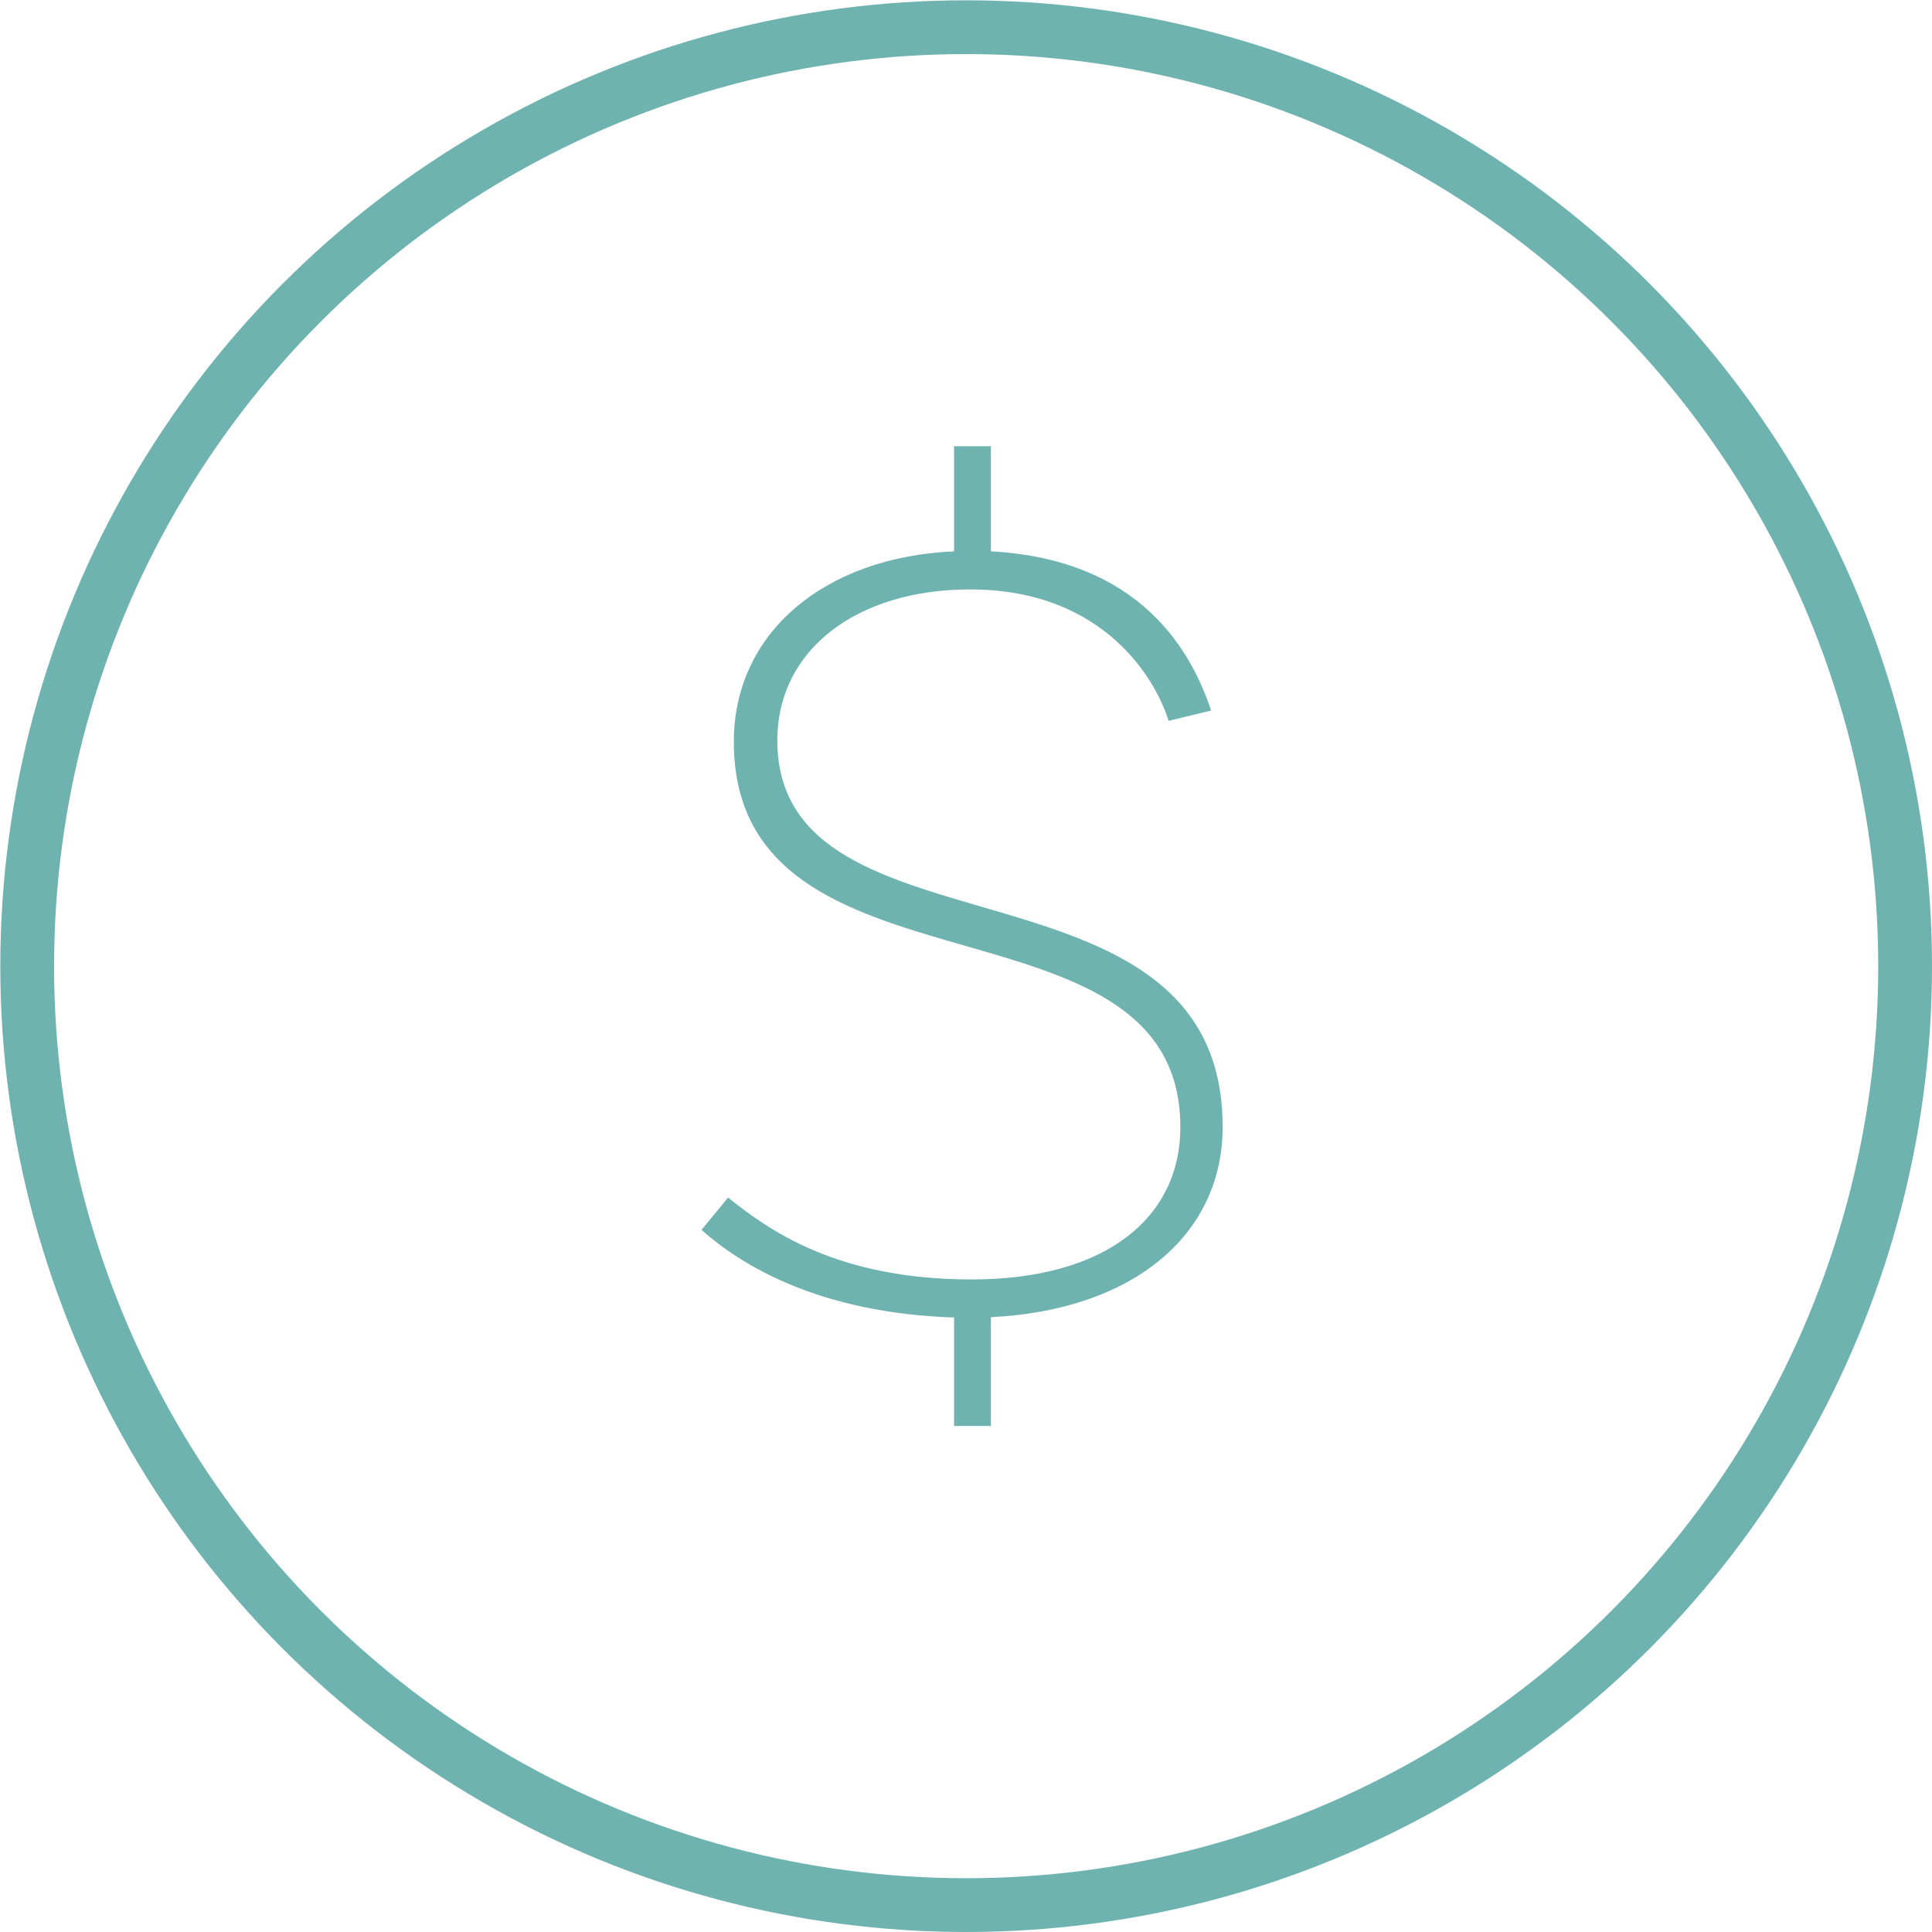
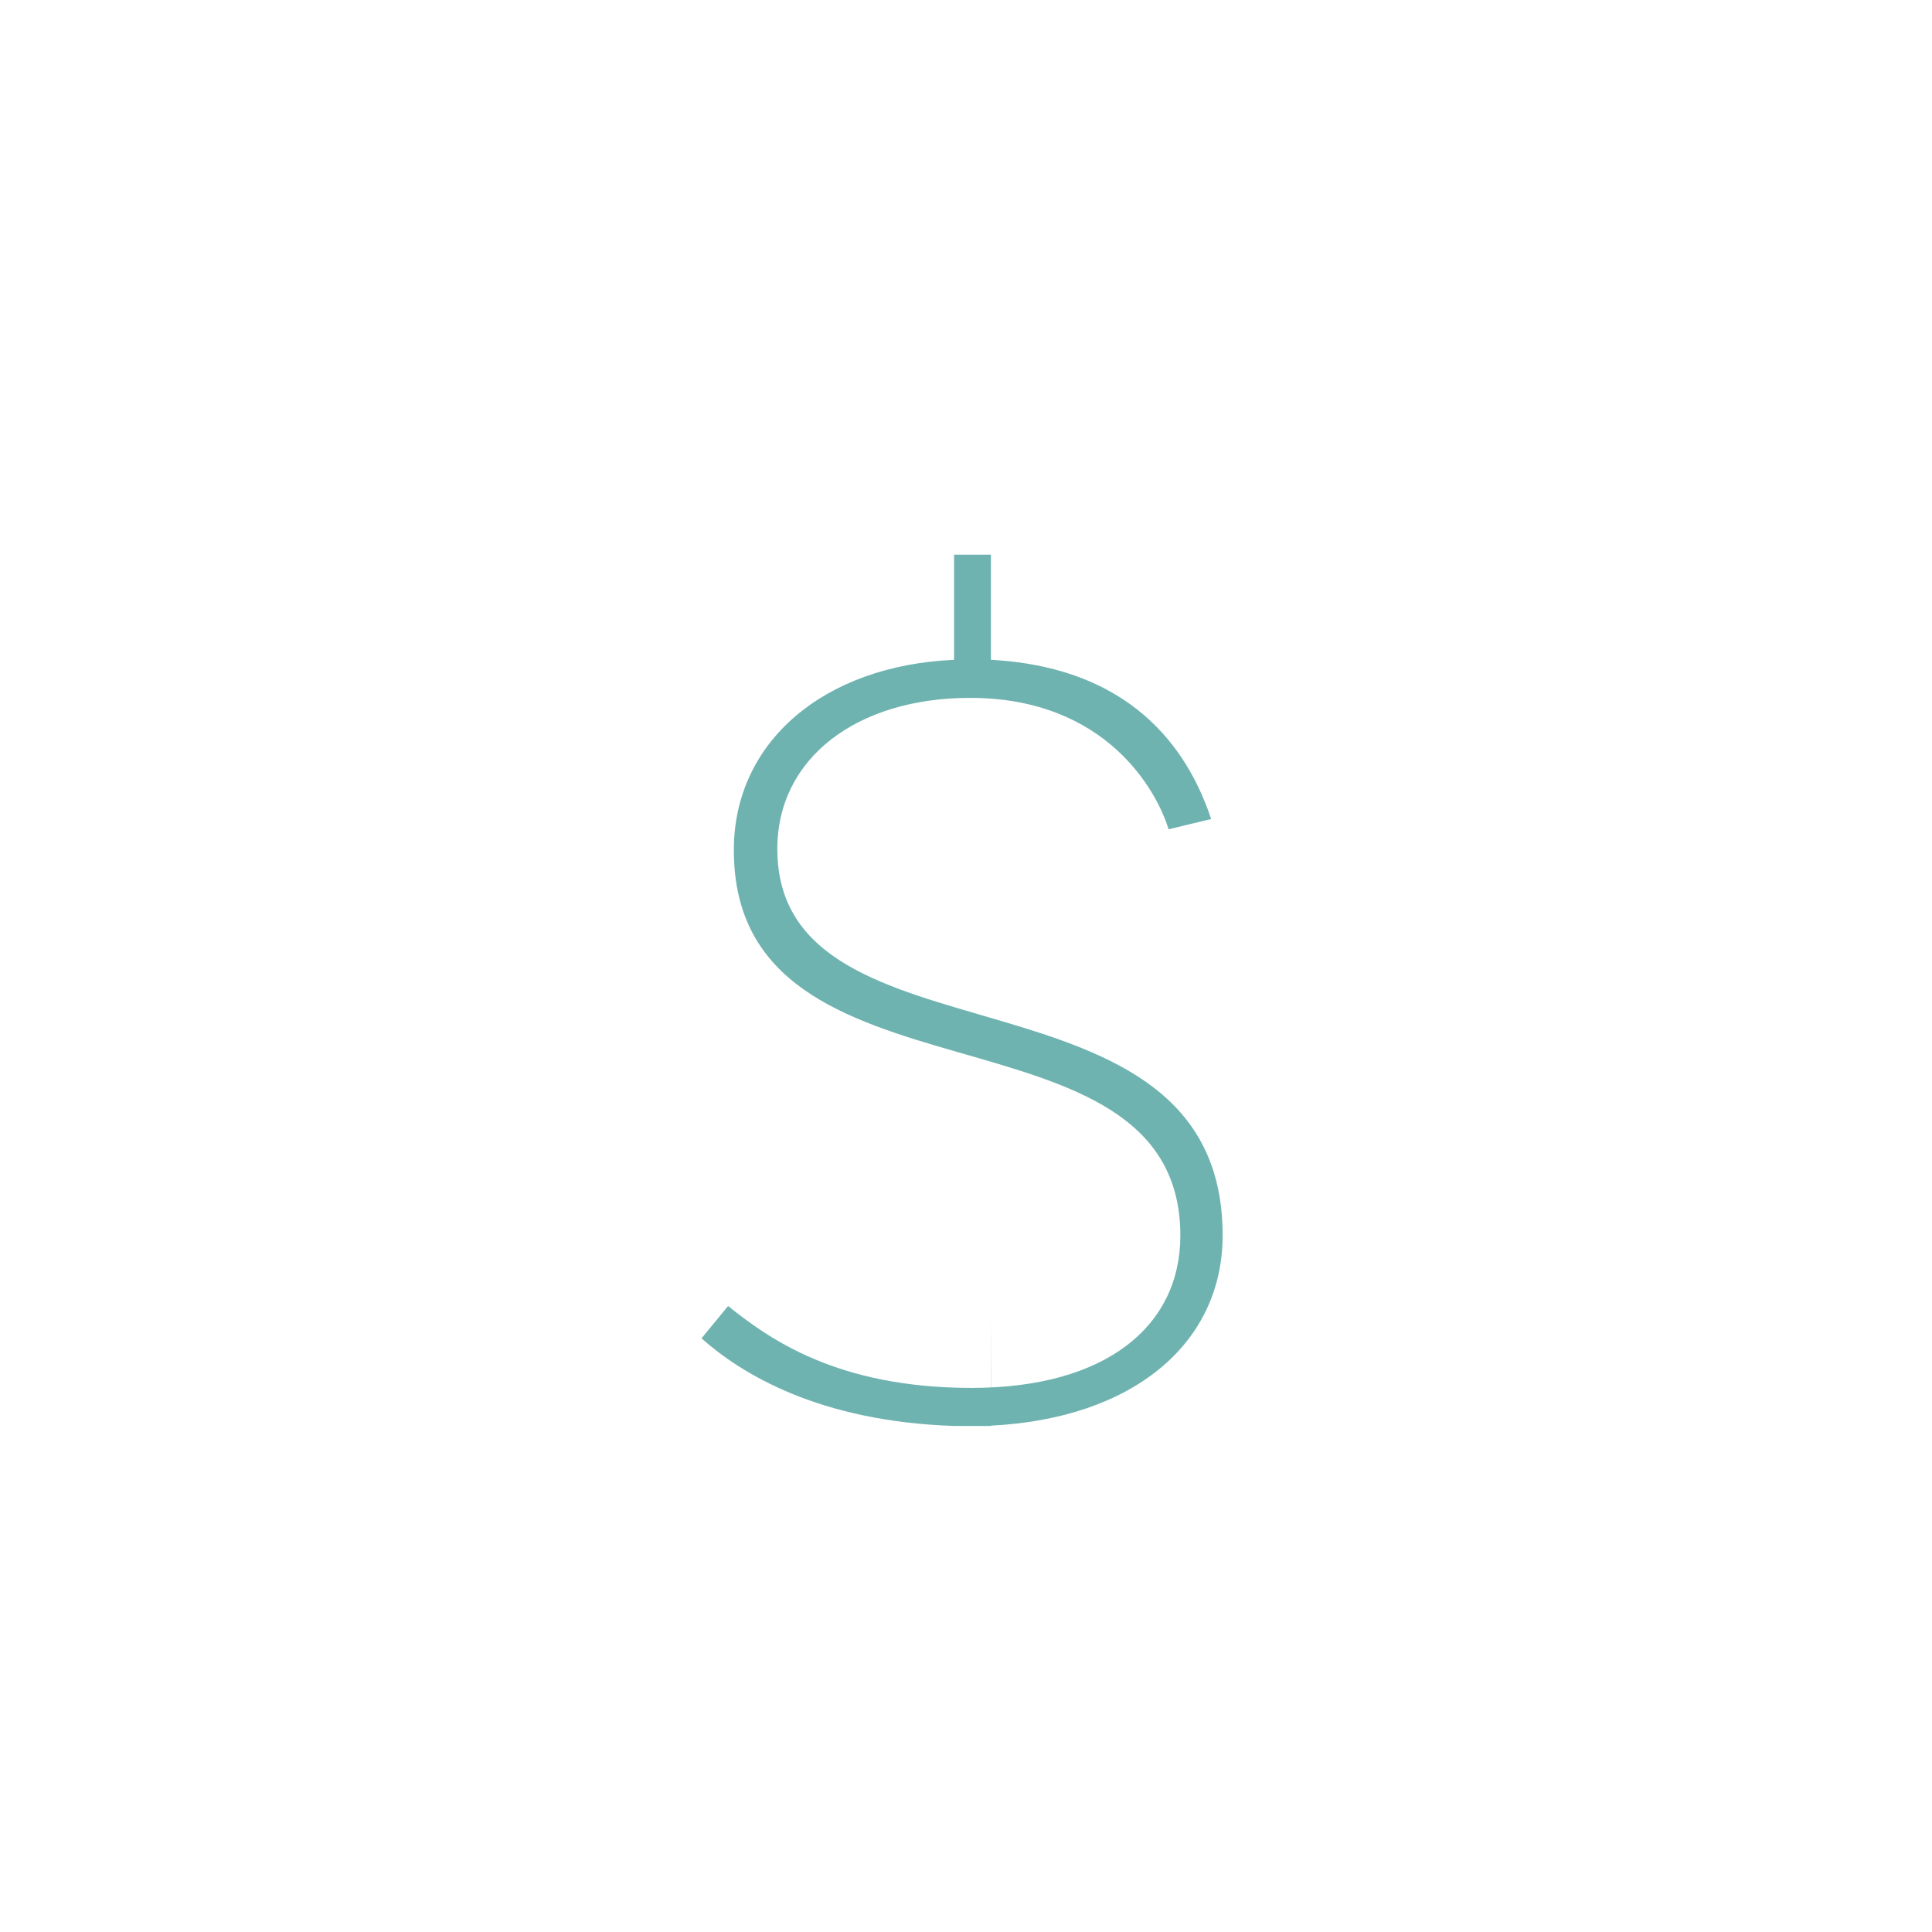
<svg xmlns="http://www.w3.org/2000/svg" id="b" viewBox="0 0 63.95 63.95">
  <defs>
    <style>.d{fill:none;stroke:#6fb3b0;stroke-miterlimit:10;stroke-width:1.78px;}.e{fill:#6fb3b0;}</style>
  </defs>
  <g id="c">
-     <circle class="d" cx="31.98" cy="31.98" r="31.08" />
-     <path class="e" d="M32.8,43.61v3.59h-1.22v-3.59c-4.47-.15-7.03-1.72-8.36-2.9l.88-1.07c1.34,1.07,3.59,2.71,8.06,2.71s6.91-2.06,6.91-5.04c0-8.1-14.78-3.86-14.78-12.76,0-3.59,2.98-6.11,7.29-6.3v-3.48h1.22v3.48c5,.27,6.65,3.36,7.29,5.27l-1.41.34c-.38-1.26-2.06-4.35-6.57-4.35-3.74,0-6.38,1.99-6.38,5,0,7.49,14.74,3.4,14.74,12.79,0,3.59-2.98,6.07-7.68,6.3Z" />
+     <path class="e" d="M32.8,43.61v3.59h-1.22c-4.47-.15-7.03-1.72-8.36-2.9l.88-1.07c1.34,1.07,3.59,2.71,8.06,2.71s6.91-2.06,6.91-5.04c0-8.1-14.78-3.86-14.78-12.76,0-3.59,2.98-6.11,7.29-6.3v-3.48h1.22v3.48c5,.27,6.65,3.36,7.29,5.27l-1.41.34c-.38-1.26-2.06-4.35-6.57-4.35-3.74,0-6.38,1.99-6.38,5,0,7.49,14.74,3.4,14.74,12.79,0,3.59-2.98,6.07-7.68,6.3Z" />
  </g>
</svg>